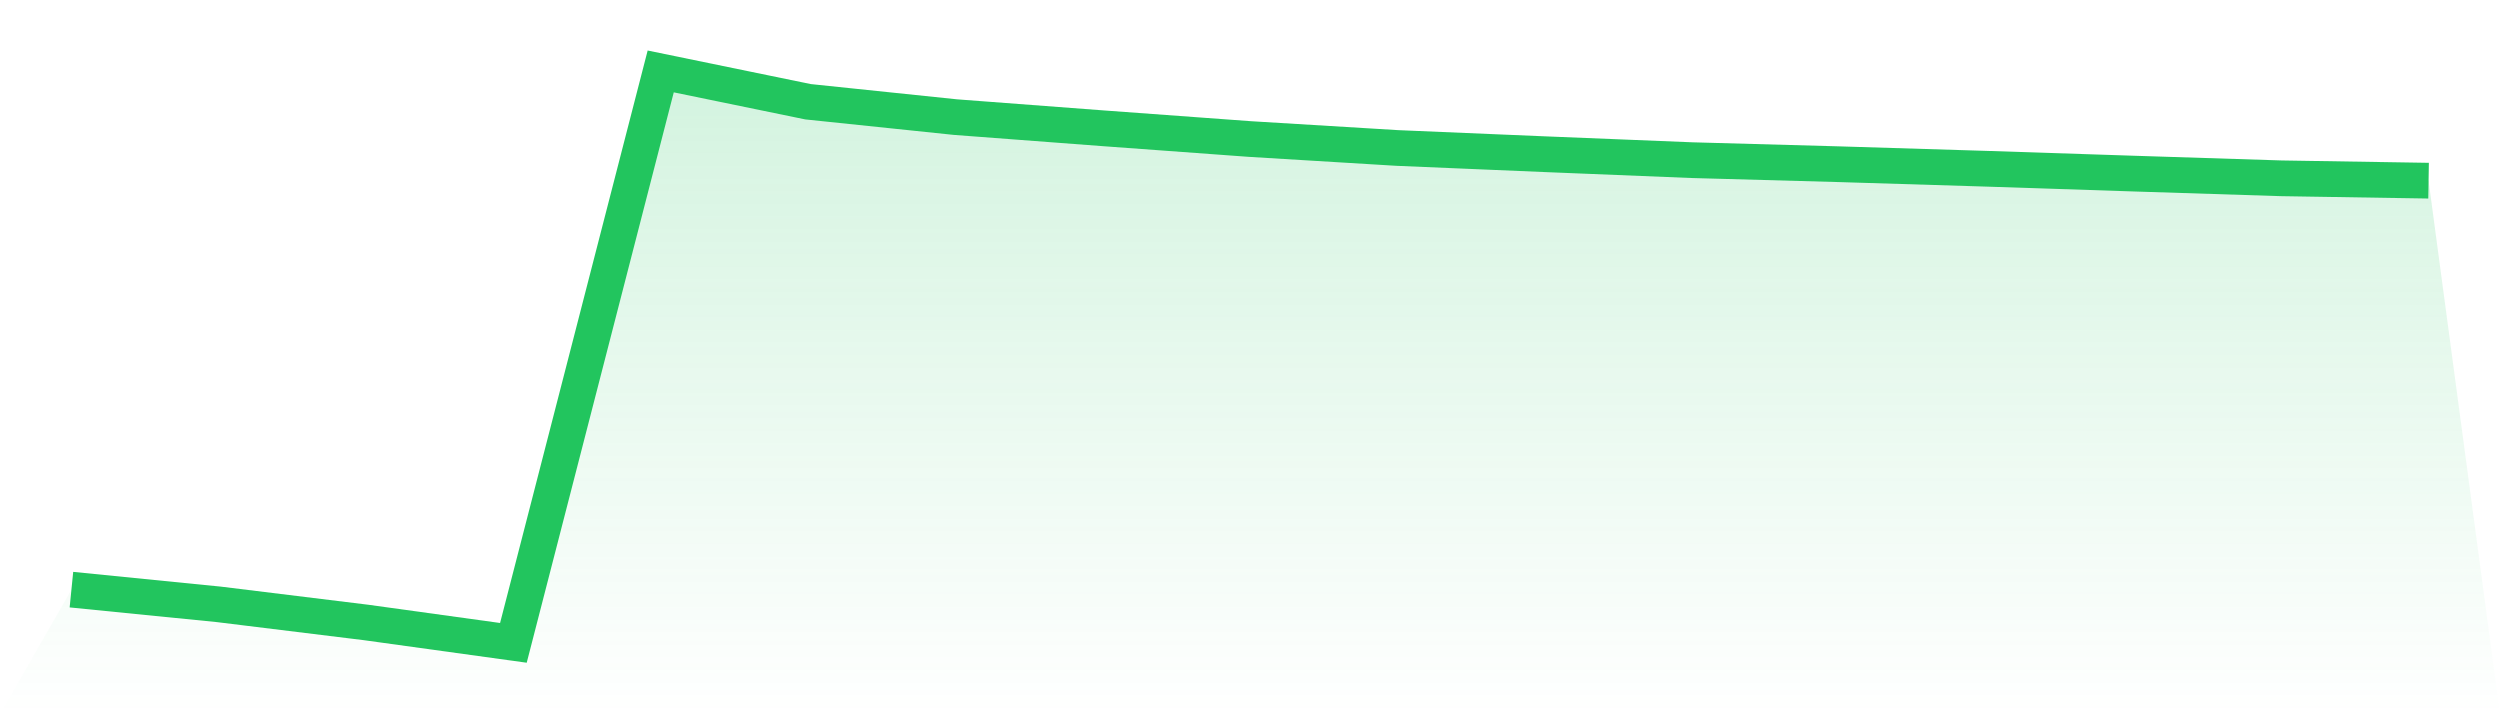
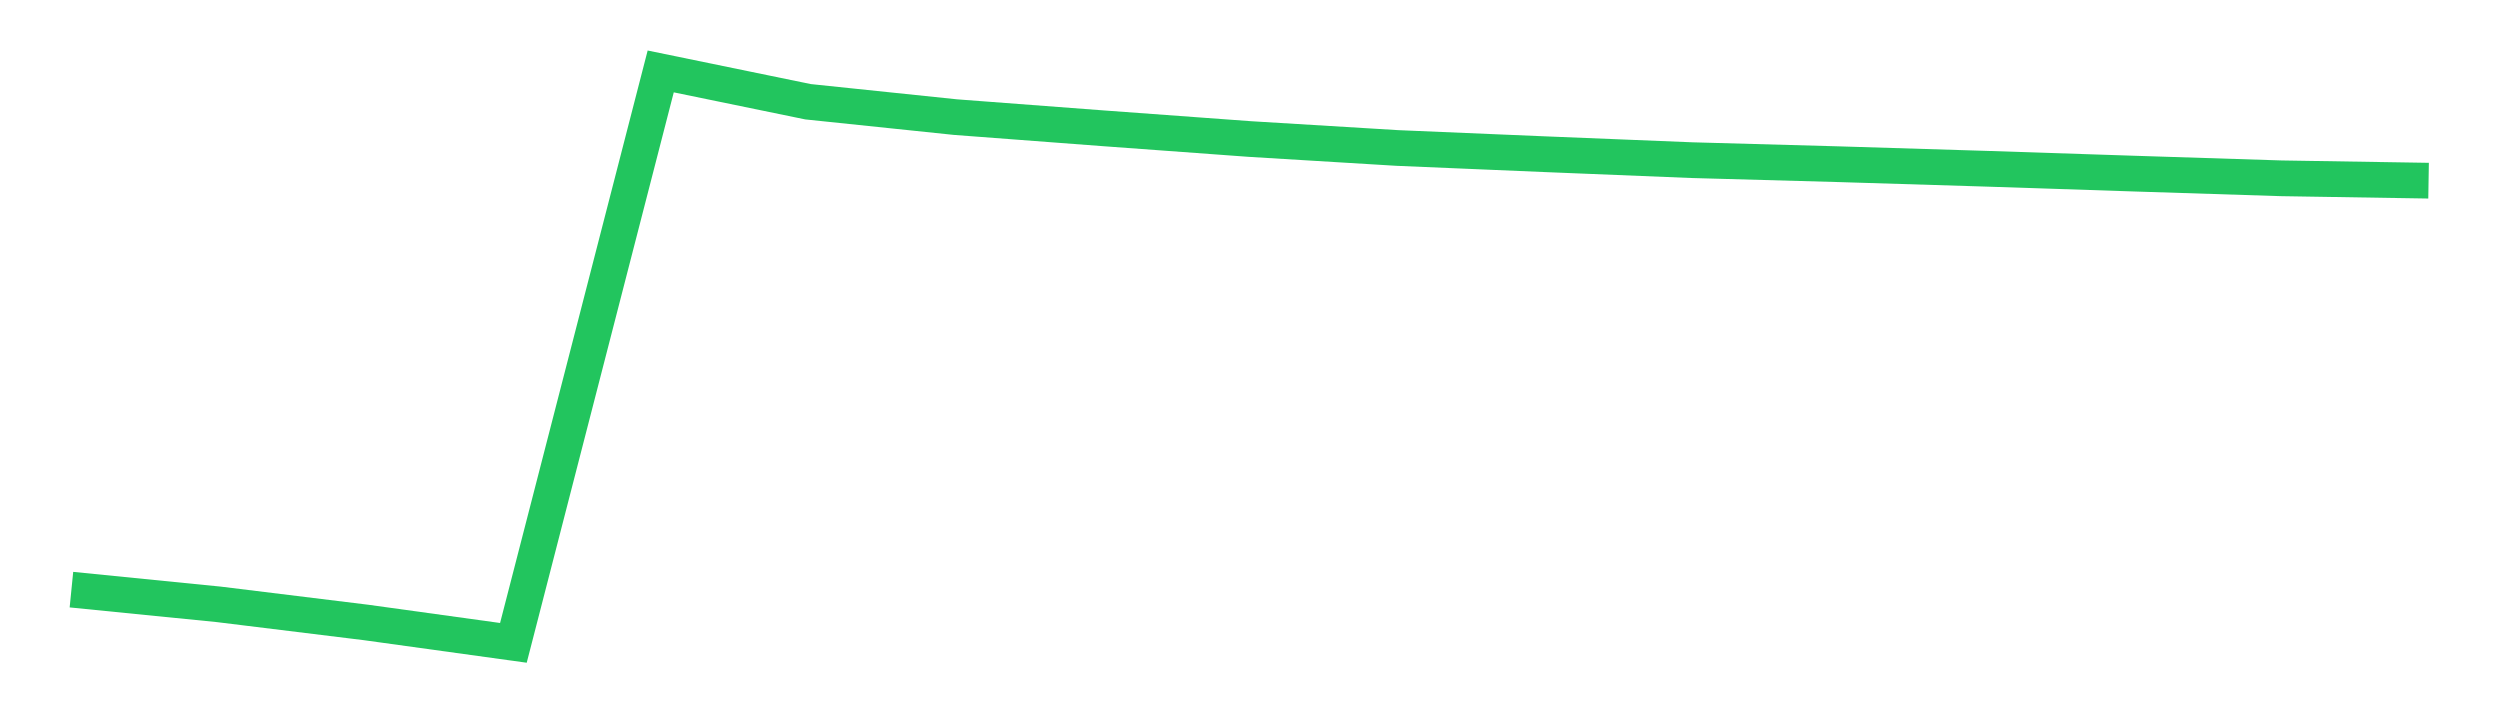
<svg xmlns="http://www.w3.org/2000/svg" viewBox="0 0 140 40">
  <defs>
    <linearGradient id="gradient" x1="0" x2="0" y1="0" y2="1">
      <stop offset="0%" stop-color="#22c55e" stop-opacity="0.2" />
      <stop offset="100%" stop-color="#22c55e" stop-opacity="0" />
    </linearGradient>
  </defs>
-   <path d="M4,33.02 L4,33.02 L12.25,33.844 L20.5,34.858 L28.75,36 L37,4 L45.25,5.698 L53.5,6.558 L61.75,7.182 L70,7.786 L78.25,8.287 L86.5,8.635 L94.75,8.969 L103,9.197 L111.25,9.45 L119.5,9.722 L127.75,9.985 L136,10.118 L140,40 L0,40 z" fill="url(#gradient)" />
  <path d="M4,33.02 L4,33.02 L12.25,33.844 L20.5,34.858 L28.75,36 L37,4 L45.25,5.698 L53.5,6.558 L61.75,7.182 L70,7.786 L78.25,8.287 L86.5,8.635 L94.75,8.969 L103,9.197 L111.25,9.45 L119.5,9.722 L127.75,9.985 L136,10.118" fill="none" stroke="#22c55e" stroke-width="2" />
</svg>